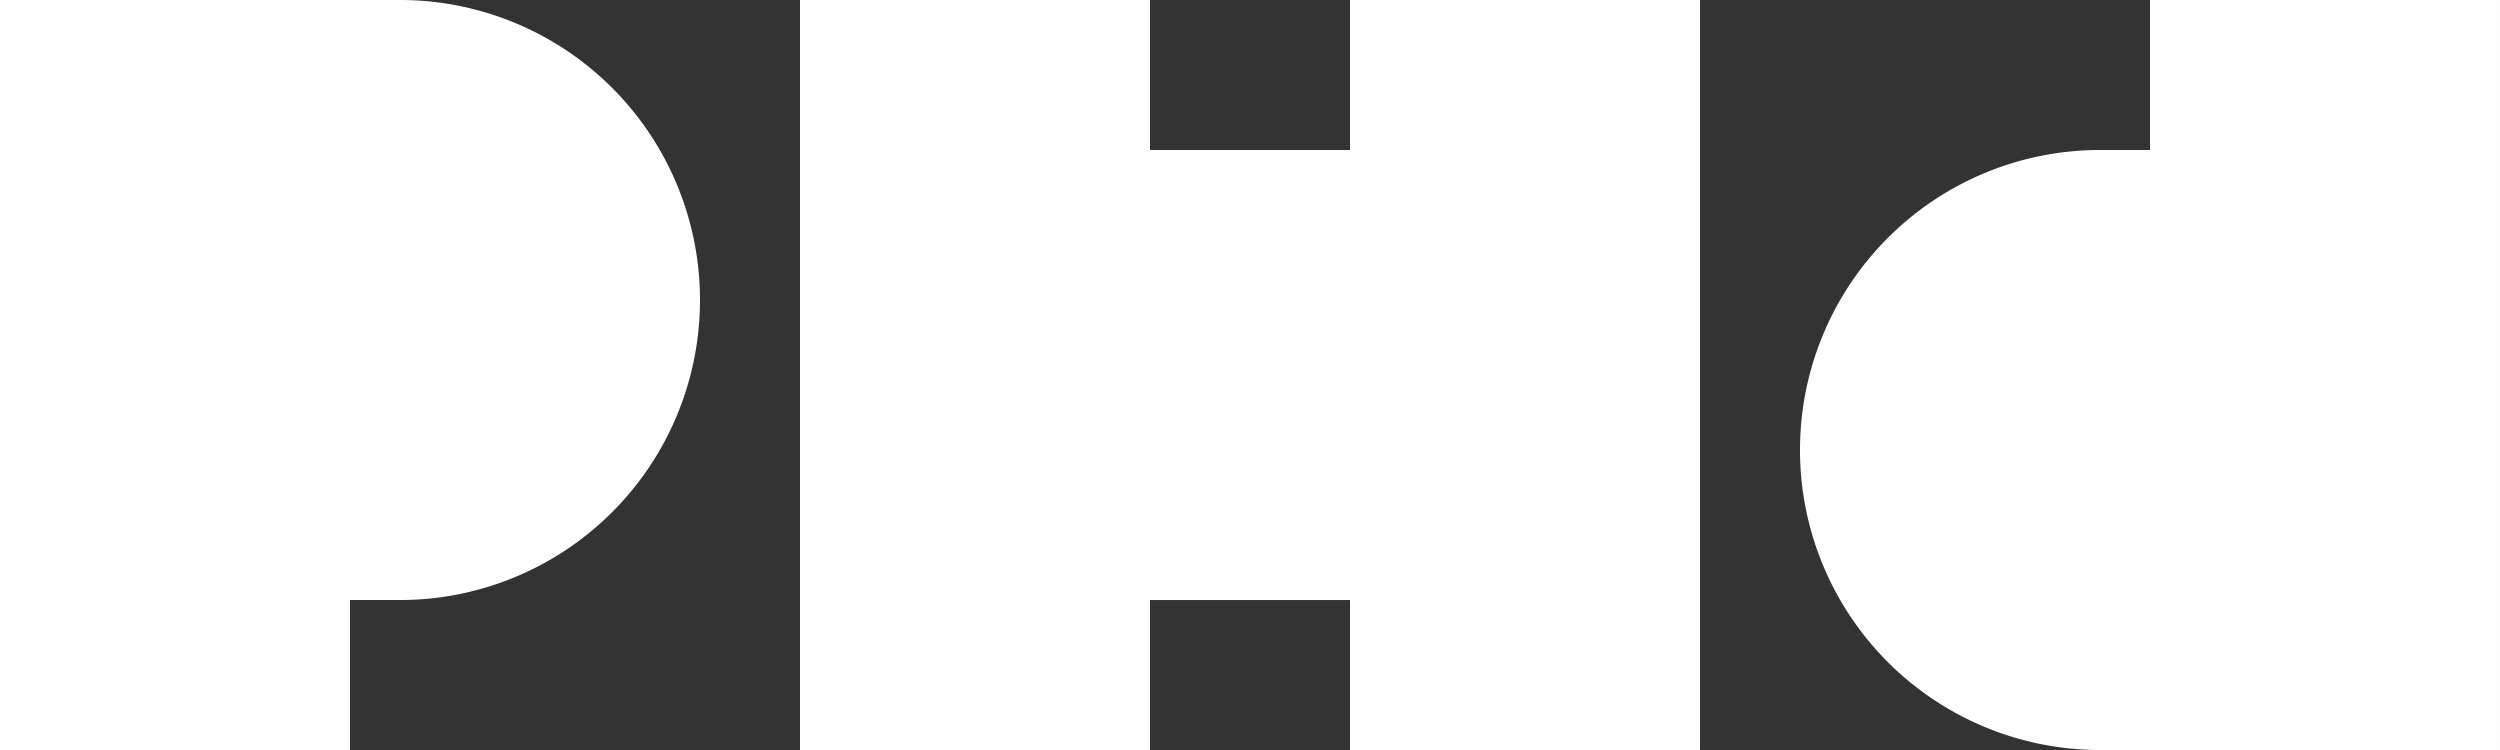
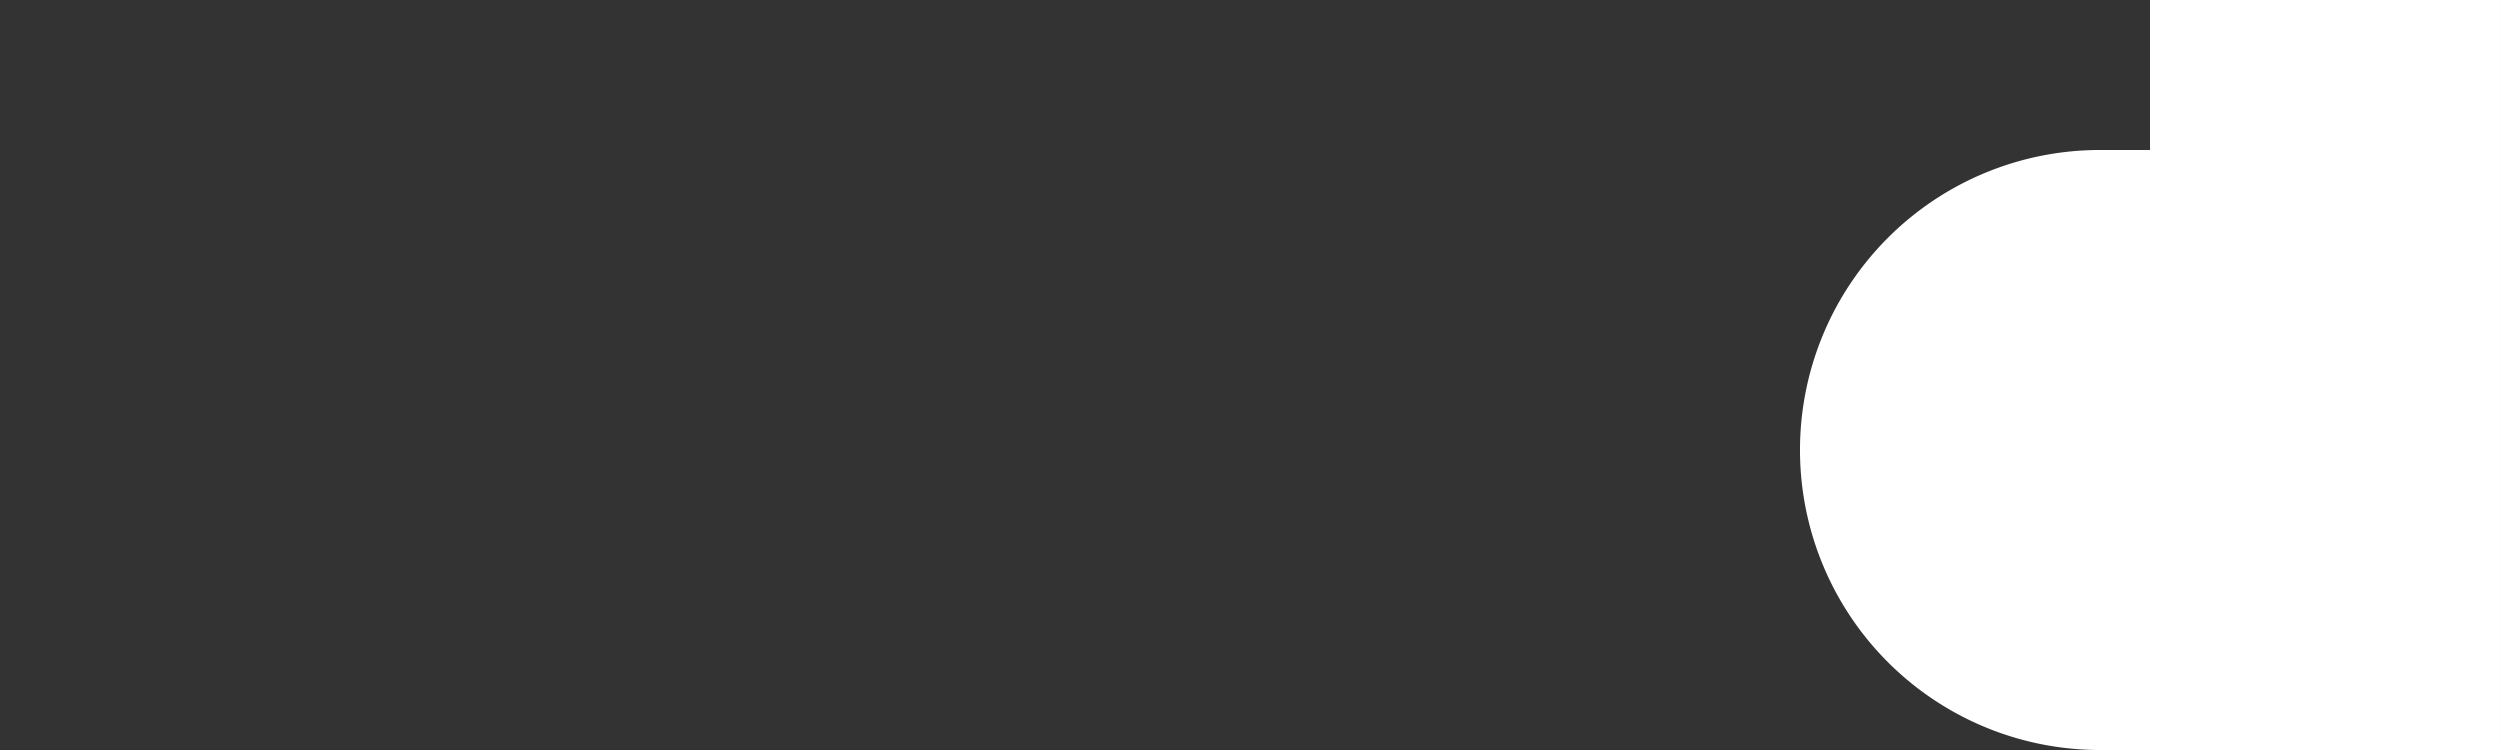
<svg xmlns="http://www.w3.org/2000/svg" id="PHD_Logo_Green_RGB" width="288.28" height="86.485" viewBox="0 0 288.28 86.485">
  <rect x="0" y="0" width="288.28" height="86.485" fill="#333333" stroke="none" />
  <path id="Path_1" data-name="Path 1" d="M1381.358,185.81v86.484h-46.124a34.594,34.594,0,1,1,0-69.188H1341v-17.3Z" transform="translate(-1093.079 -185.81)" fill="#fff" />
-   <path id="Path_2" data-name="Path 2" d="M266.518,220.4A34.592,34.592,0,0,1,231.924,255h-5.766v17.3H185.8V185.81h46.124A34.592,34.592,0,0,1,266.518,220.4Z" transform="translate(-185.8 -185.81)" fill="#fff" />
-   <path id="Path_3" data-name="Path 3" d="M785.071,185.81v86.483H744.712V255H721.648v17.3H681.29V185.81h40.358v17.3h23.064v-17.3Z" transform="translate(-589.039 -185.81)" fill="#fff" />
</svg>